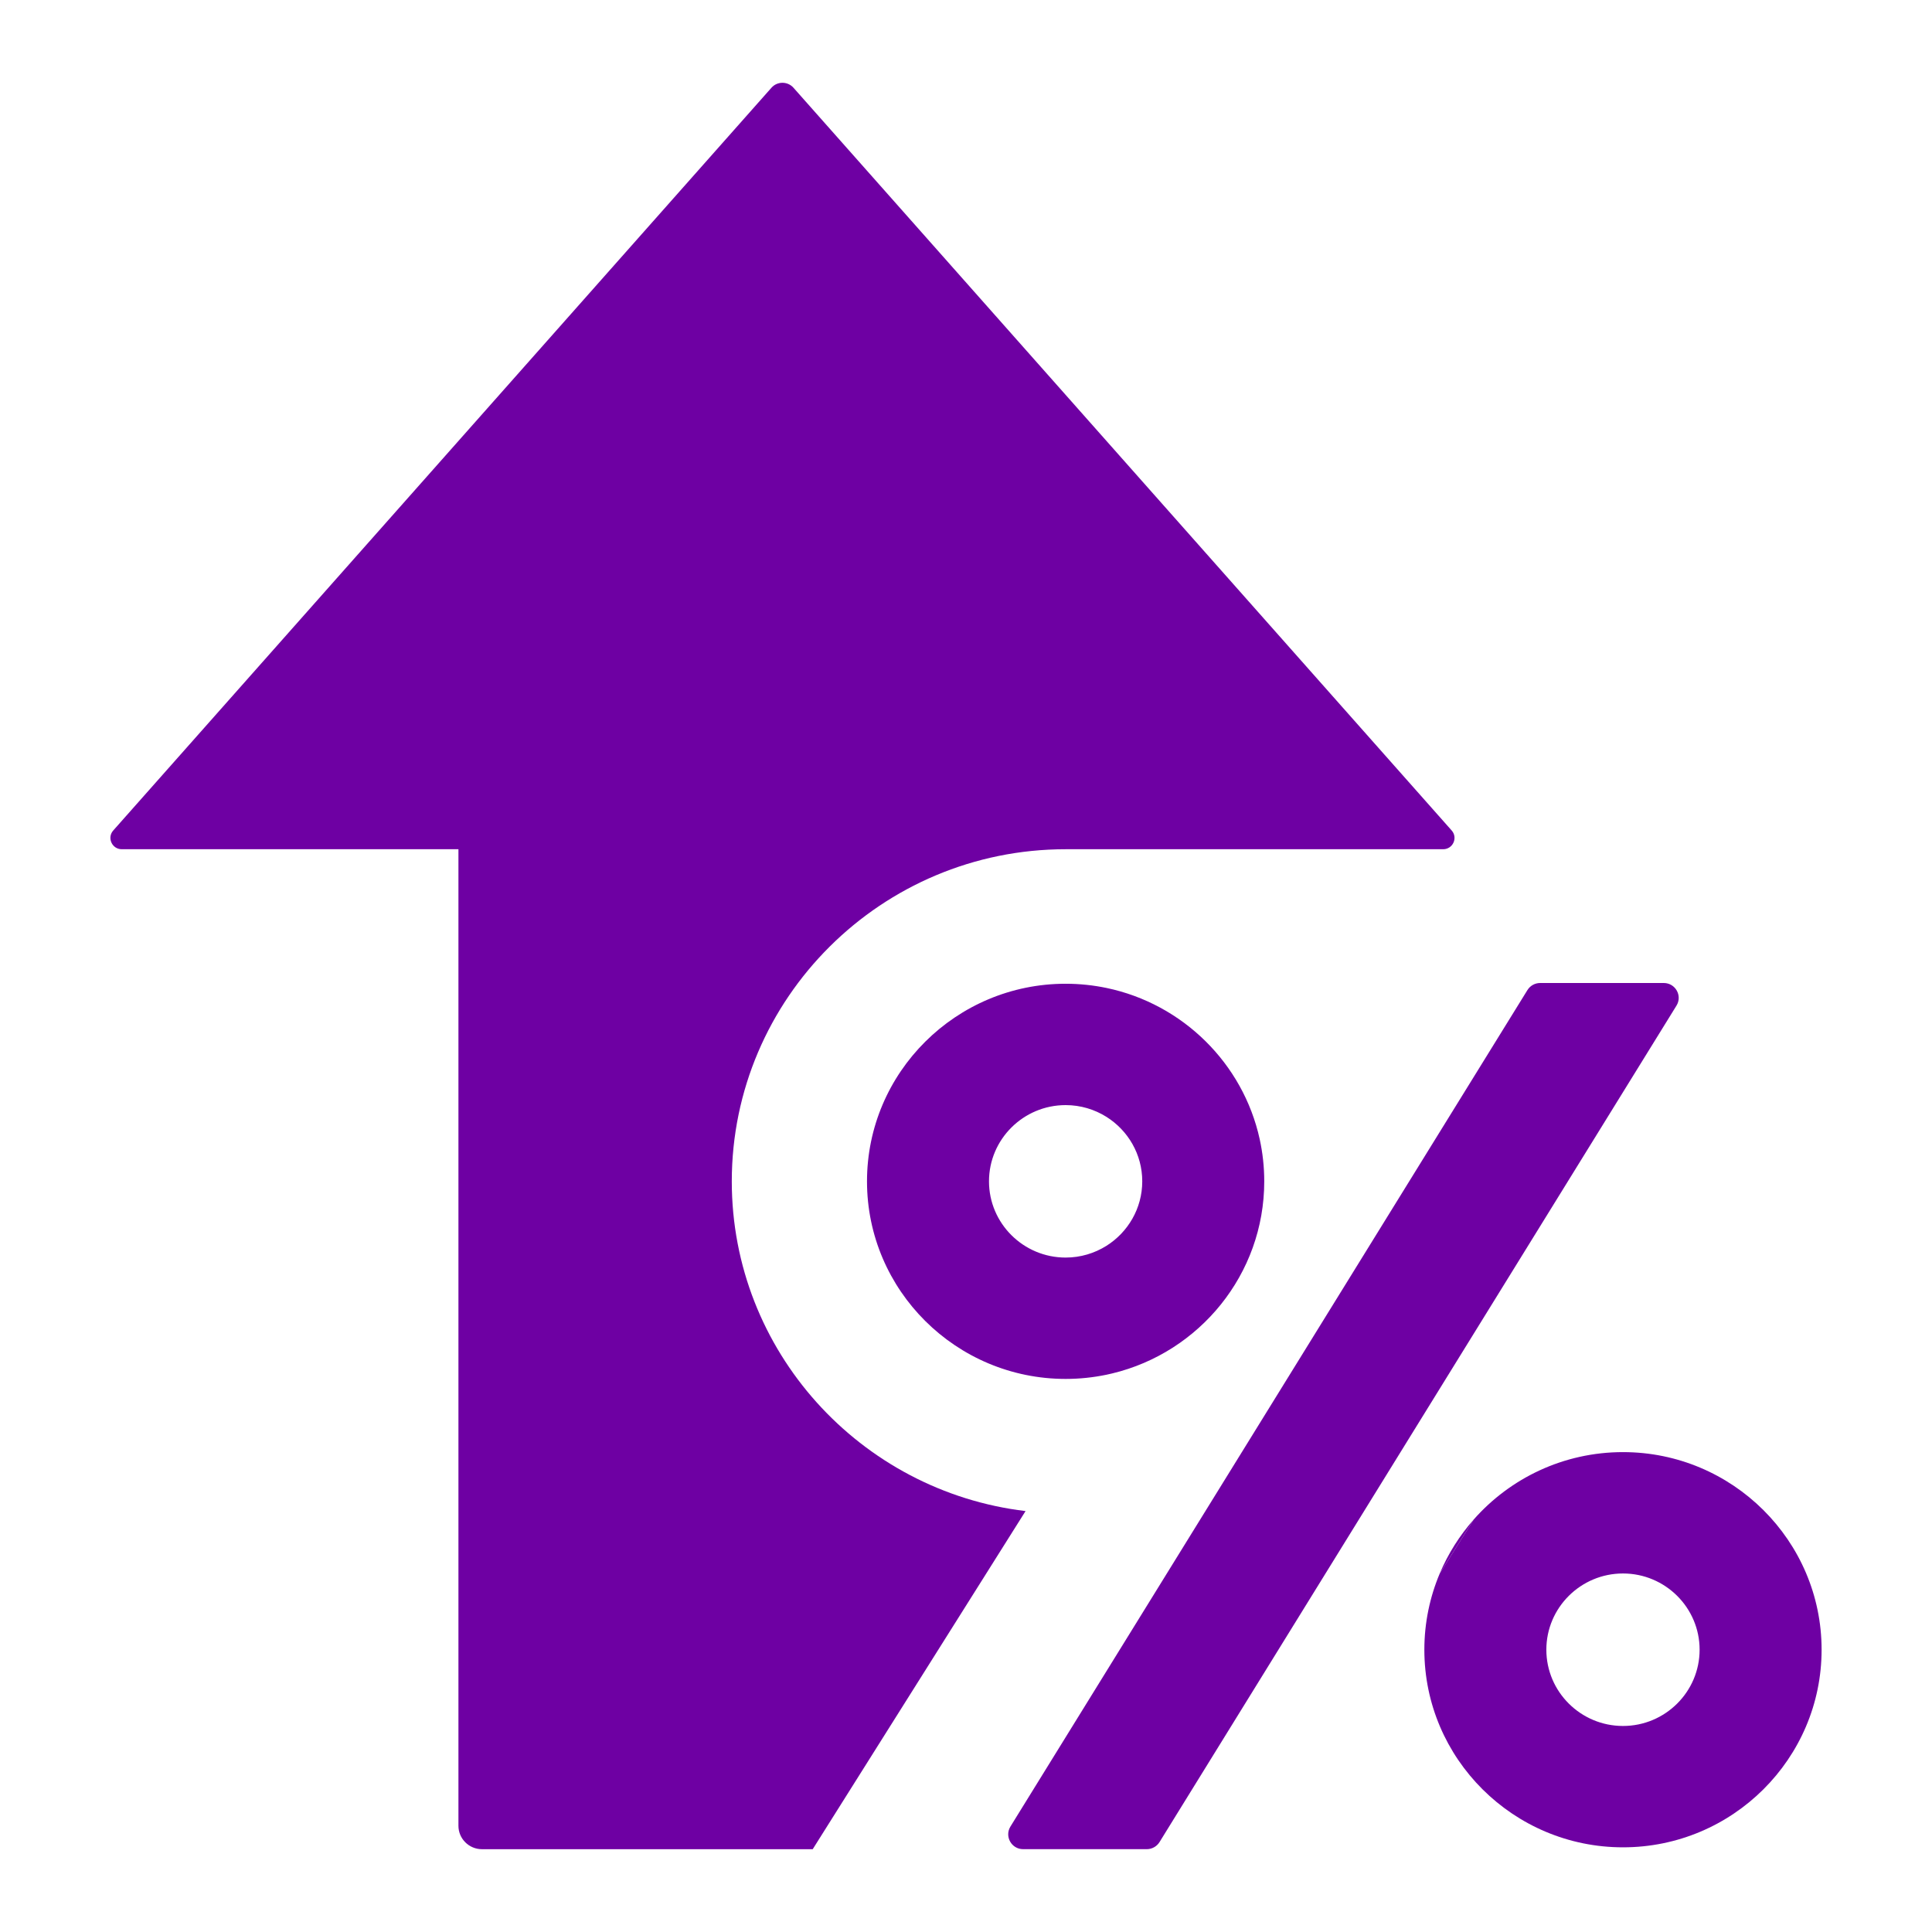
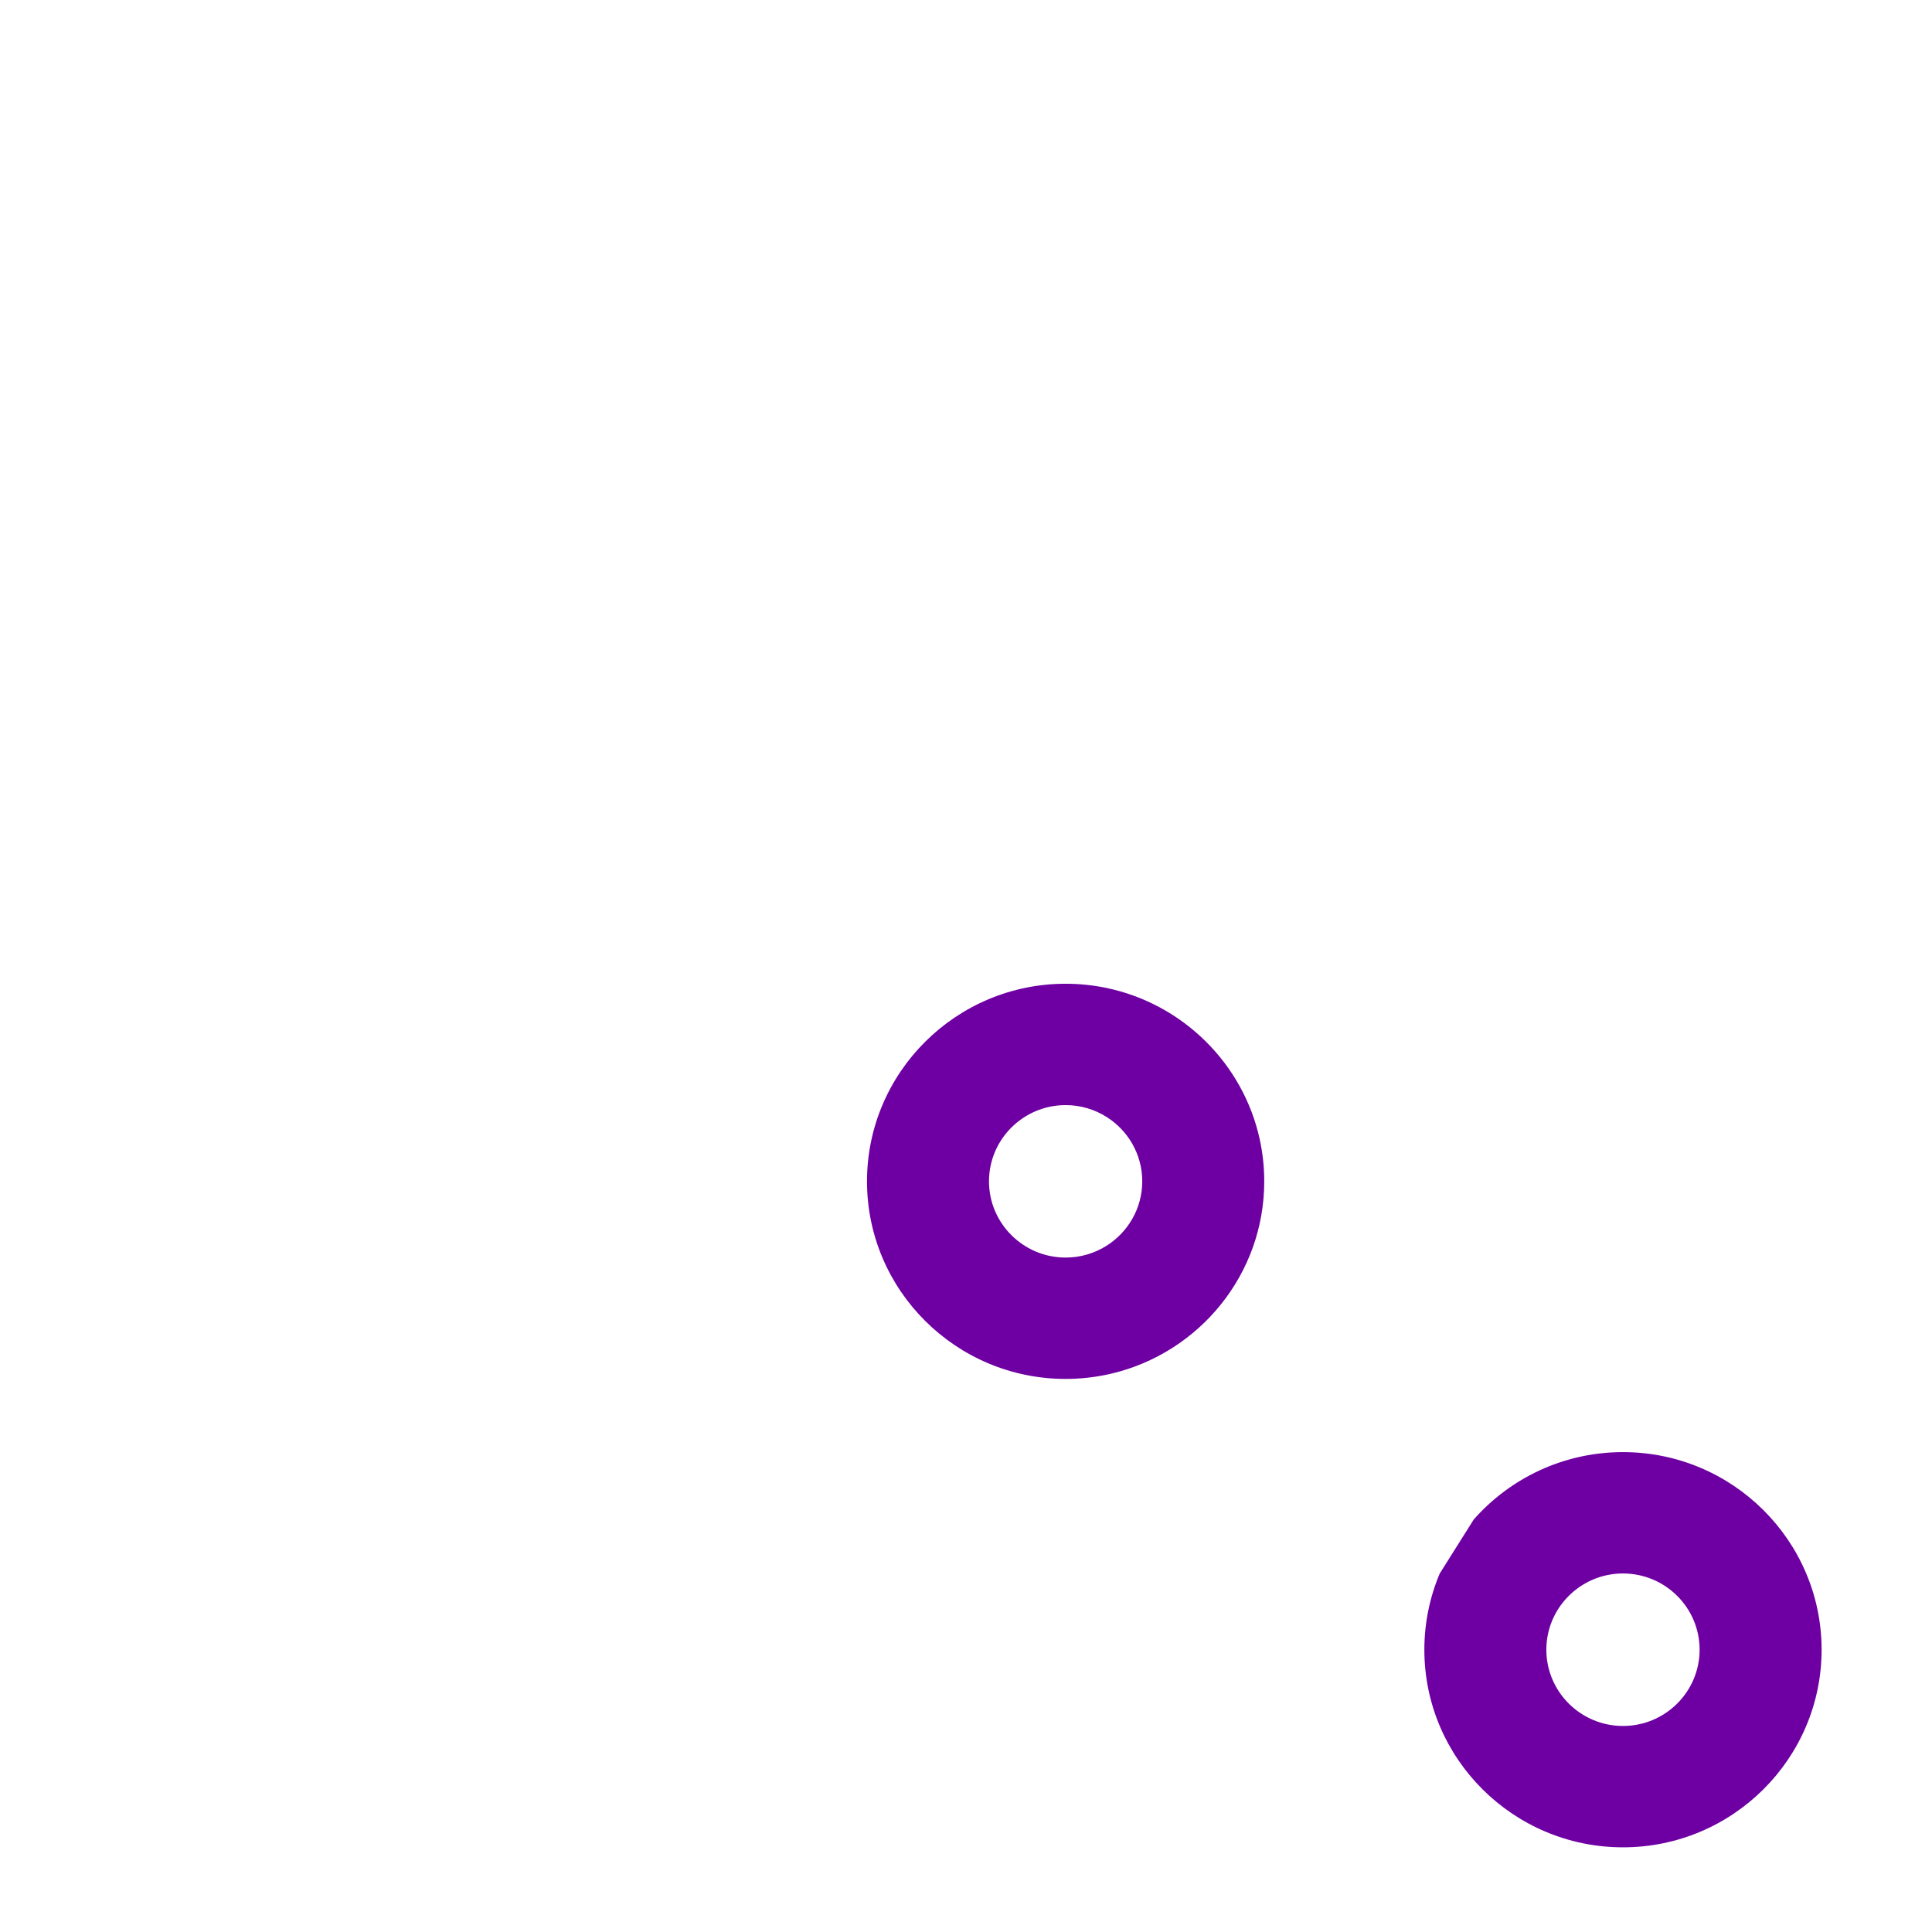
<svg xmlns="http://www.w3.org/2000/svg" width="70" height="70" viewBox="0 0 70 70" fill="none">
-   <path d="M52.596 30.089L28.749 3.179C28.537 2.94 28.162 2.94 27.951 3.179L4.104 30.089C3.869 30.353 4.058 30.769 4.412 30.769H16.61V66.152C16.61 66.62 16.992 67 17.463 67H29.446L37.158 54.749C31.17 54.033 26.514 48.949 26.514 42.803C26.514 36.167 31.94 30.769 38.611 30.769H52.288C52.642 30.769 52.831 30.353 52.596 30.089H52.596Z" fill="#6E00A3" />
-   <path d="M60.282 35.616H55.803C55.615 35.616 55.44 35.713 55.342 35.872L36.61 66.179C36.389 66.538 36.648 66.999 37.071 66.999H41.55C41.737 66.999 41.912 66.902 42.011 66.743L60.742 36.436C60.964 36.078 60.704 35.616 60.281 35.616H60.282Z" fill="#6E00A3" />
  <path d="M45.641 41.273C45.039 38.531 42.853 36.372 40.089 35.795C39.611 35.696 39.117 35.643 38.61 35.643C34.642 35.643 31.413 38.855 31.413 42.802C31.413 46.75 34.642 49.961 38.61 49.961C39.117 49.961 39.611 49.908 40.089 49.809C40.159 49.794 40.228 49.779 40.297 49.762C43.454 49.005 45.806 46.172 45.806 42.802C45.806 42.277 45.749 41.766 45.641 41.273ZM40.089 45.138C39.66 45.407 39.154 45.564 38.61 45.564C37.079 45.564 35.833 44.325 35.833 42.802C35.833 41.279 37.079 40.04 38.61 40.04C39.153 40.04 39.66 40.197 40.089 40.466C40.868 40.956 41.386 41.82 41.386 42.802C41.386 43.784 40.867 44.648 40.089 45.138Z" fill="#6E00A3" />
  <path d="M51.607 59.772C51.607 63.72 54.836 66.932 58.804 66.932C62.772 66.932 66 63.72 66 59.772C66 55.825 62.772 52.613 58.804 52.613C56.651 52.613 54.717 53.558 53.397 55.053L52.164 57.012C51.806 57.862 51.607 58.795 51.607 59.772ZM58.804 57.01C60.335 57.01 61.58 58.249 61.58 59.772C61.58 61.296 60.335 62.535 58.804 62.535C57.273 62.535 56.027 61.296 56.027 59.772C56.027 58.249 57.273 57.01 58.804 57.01Z" fill="#6E00A3" />
-   <path d="M53.397 55.053C52.887 55.631 52.468 56.292 52.164 57.012L53.397 55.053Z" fill="#6E00A3" />
</svg>